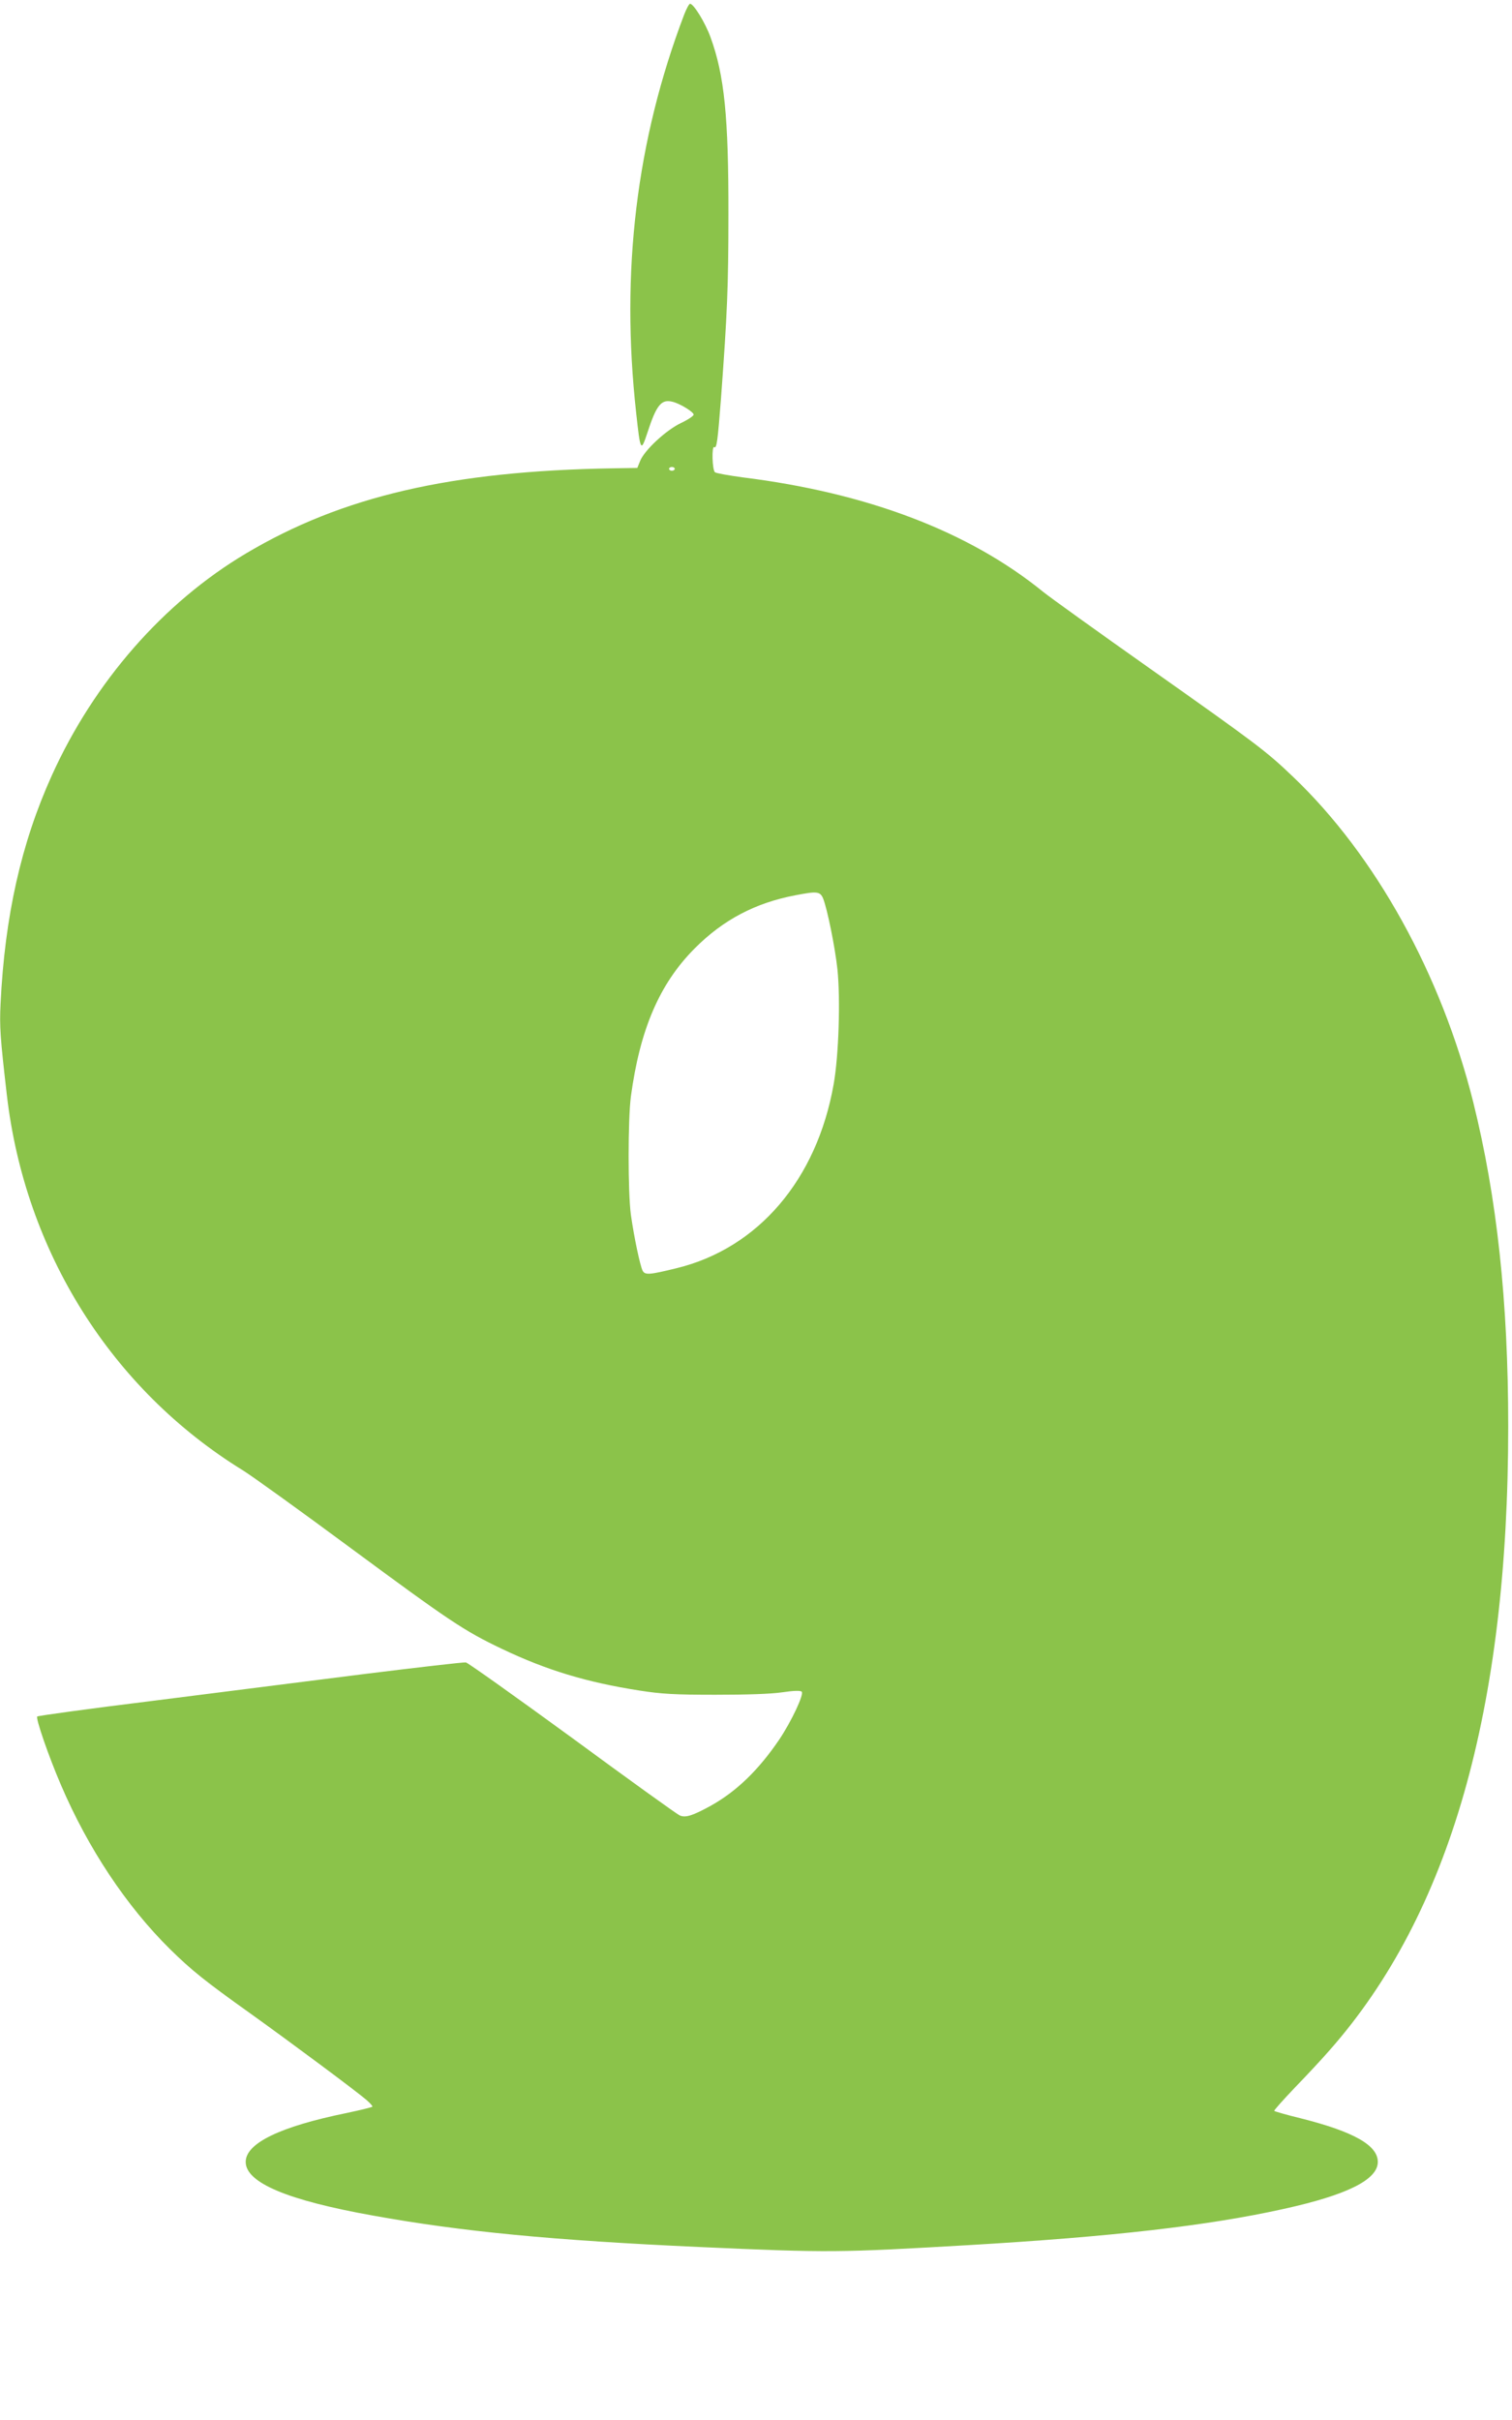
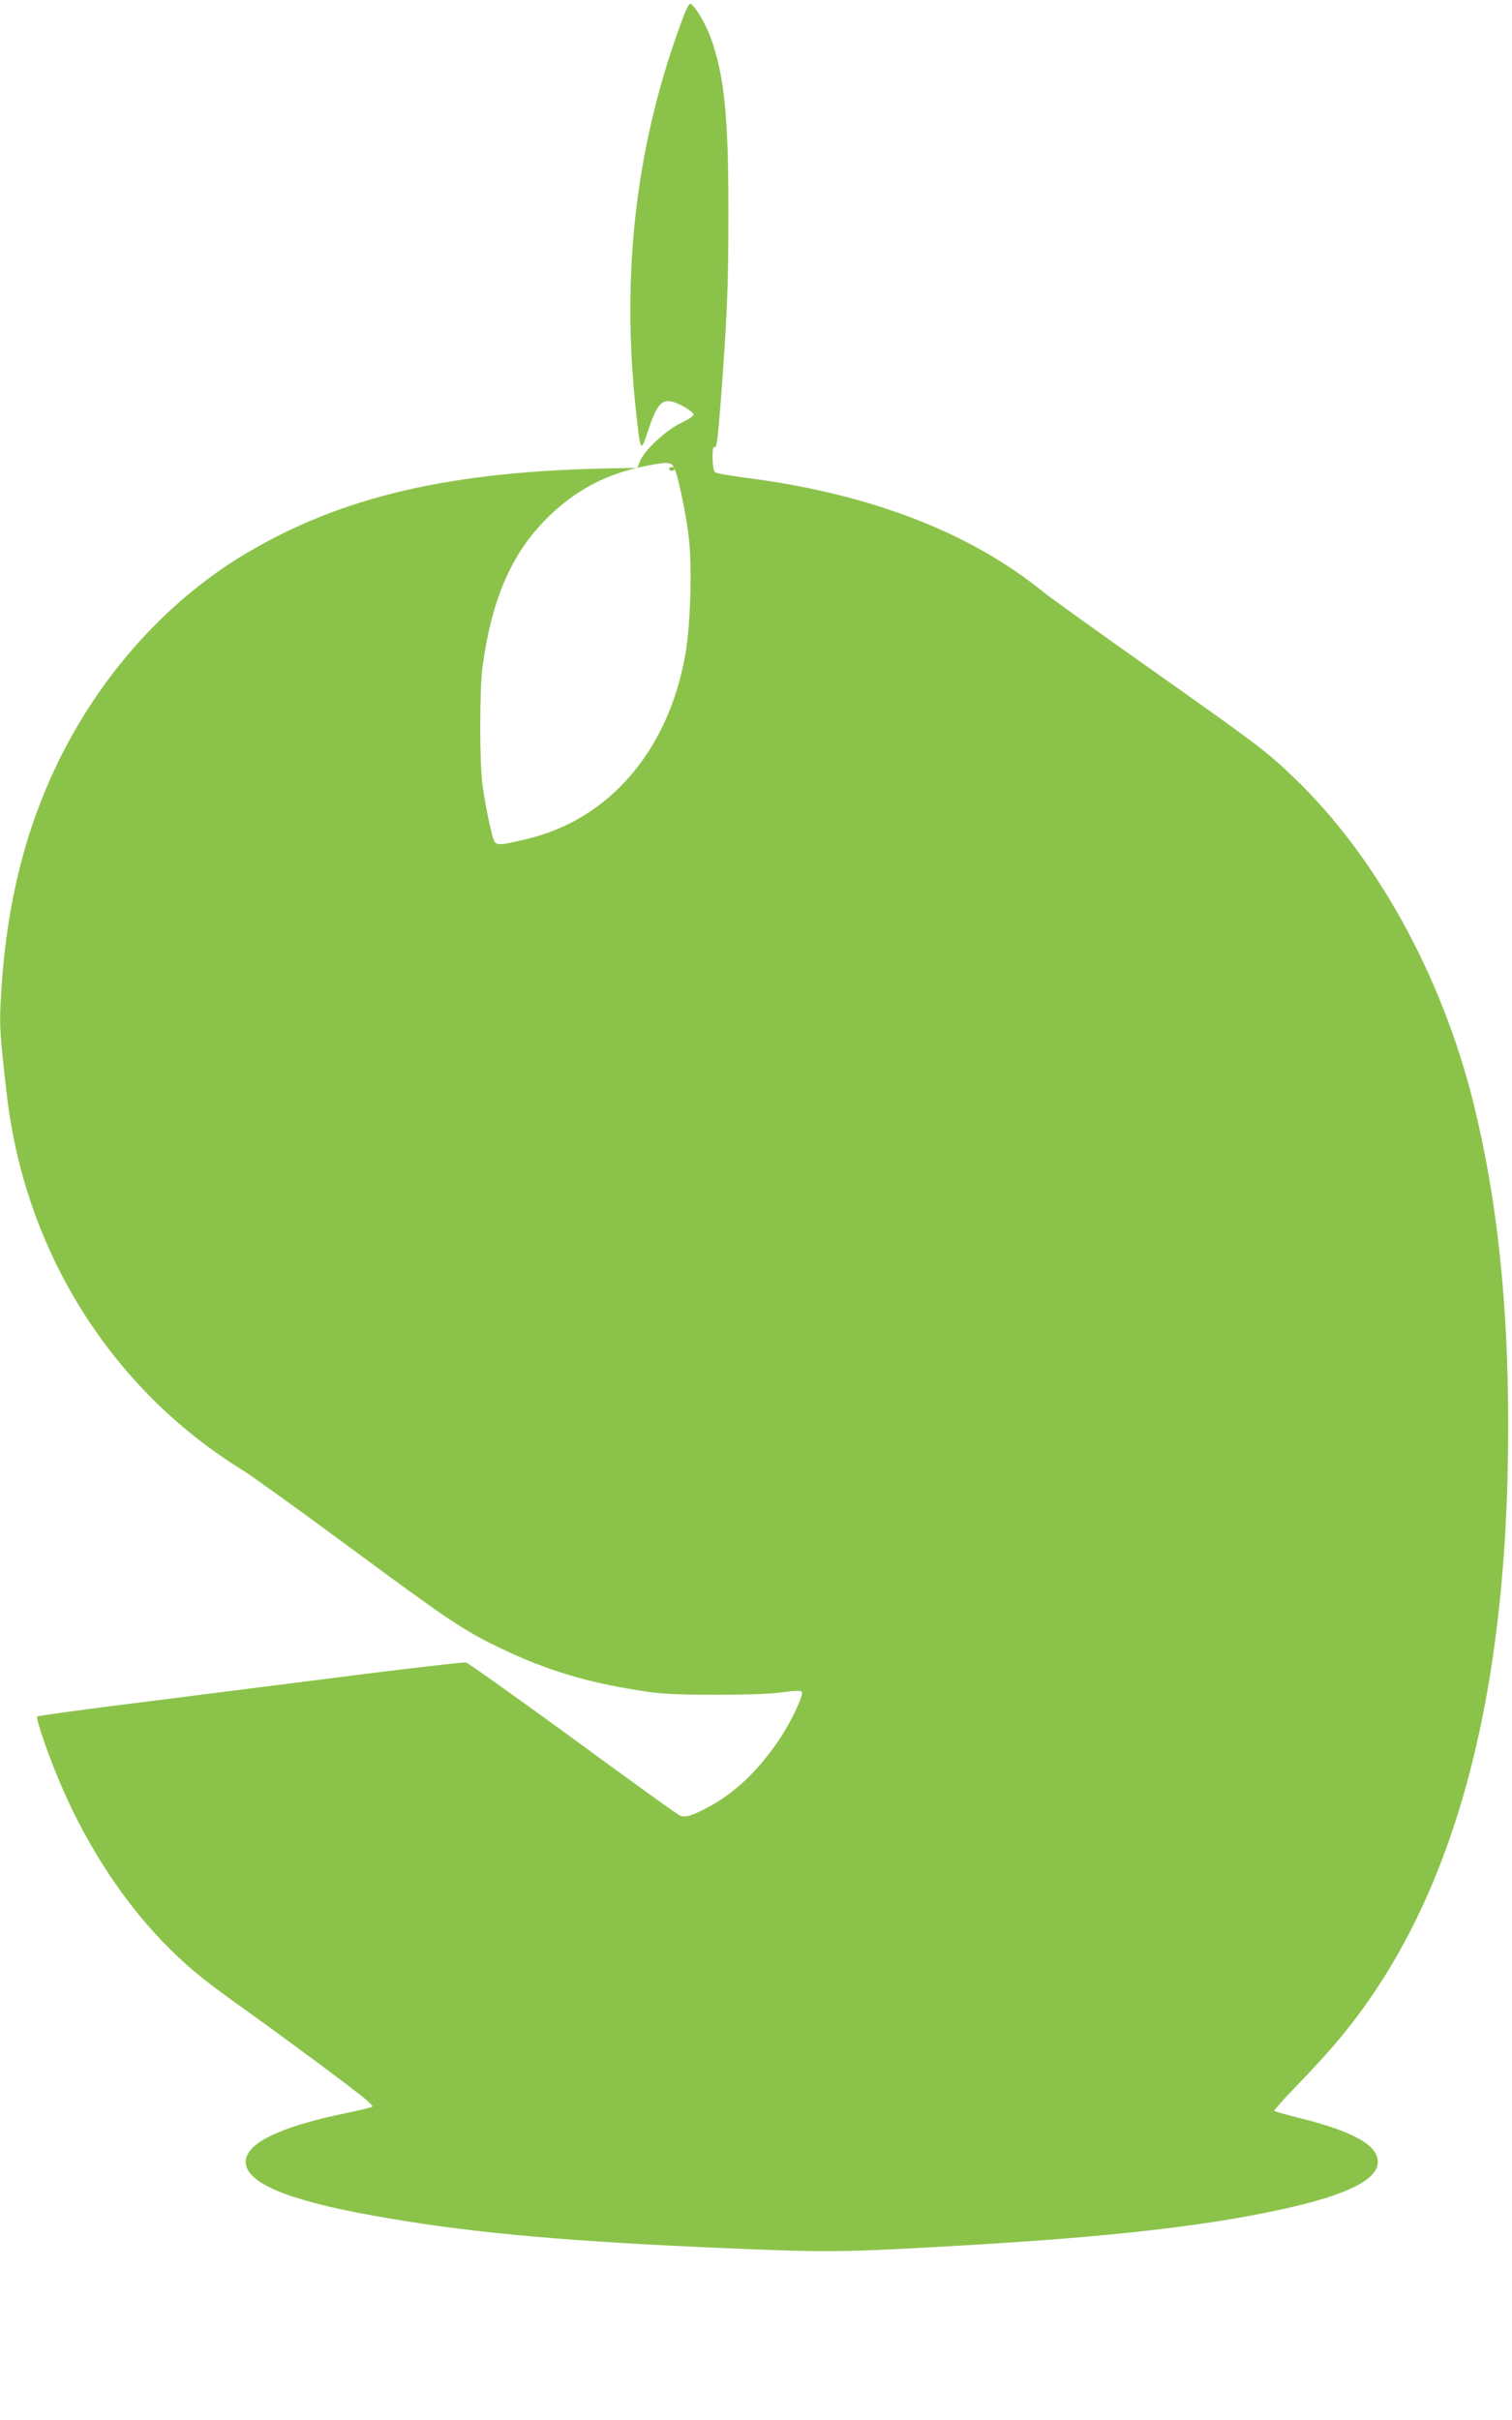
<svg xmlns="http://www.w3.org/2000/svg" version="1.0" width="800pt" height="1280pt" viewBox="0 0 800 1280" preserveAspectRatio="xMidYMid meet">
  <g transform="translate(0,1280) scale(0.1,-0.1)" fill="#8bc34a" stroke="none">
-     <path d="M3620 12723 c-253 -665 -337 -1360 -254 -2107 22 -204 25 -209 59 -106 48 148 74 180 133 165 39 -9 112 -54 112 -68 0 -7 -30 -27 -68 -45 -79 -38 -192 -143 -215 -200 l-15 -37 -128 -2 c-857 -14 -1434 -148 -1942 -450 -436 -259 -804 -679 -1028 -1175 -162 -358 -249 -746 -271 -1207 -6 -120 -2 -178 33 -481 96 -831 554 -1559 1249 -1987 50 -31 304 -214 565 -407 531 -392 604 -441 805 -537 237 -113 448 -177 730 -221 116 -18 185 -22 400 -22 164 0 294 4 354 13 62 9 96 10 103 3 13 -13 -54 -156 -119 -253 -110 -162 -227 -275 -364 -351 -95 -52 -133 -64 -163 -50 -14 6 -270 190 -568 409 -299 218 -552 398 -563 400 -11 2 -252 -26 -535 -61 -283 -36 -787 -100 -1120 -142 -333 -41 -609 -79 -613 -83 -9 -9 58 -205 125 -361 144 -337 347 -642 578 -870 114 -112 185 -169 425 -340 215 -154 558 -409 615 -458 19 -17 33 -32 30 -35 -3 -3 -64 -18 -135 -33 -353 -72 -535 -160 -535 -259 0 -110 221 -203 675 -284 470 -85 954 -131 1725 -166 691 -31 736 -30 1425 10 752 44 1264 102 1665 191 337 74 500 155 500 249 0 88 -127 160 -409 231 -74 18 -136 36 -139 39 -3 2 47 58 110 124 63 65 146 154 184 198 635 720 944 1802 944 3299 0 661 -60 1211 -185 1714 -169 676 -517 1305 -952 1720 -144 138 -194 175 -763 577 -272 192 -524 373 -560 402 -392 319 -930 524 -1590 606 -74 10 -141 22 -147 27 -15 12 -18 142 -4 133 13 -8 18 28 36 260 33 449 39 588 39 970 1 516 -21 737 -95 939 -28 77 -89 176 -108 176 -5 0 -19 -26 -31 -57z m-50 -2403 c0 -5 -7 -10 -15 -10 -8 0 -15 5 -15 10 0 6 7 10 15 10 8 0 15 -4 15 -10z m785 -2272 c22 -55 63 -256 76 -376 16 -158 7 -453 -20 -606 -89 -506 -400 -869 -832 -974 -143 -35 -166 -37 -179 -13 -13 26 -45 175 -62 296 -16 117 -16 502 0 625 48 355 151 596 337 783 151 152 322 242 535 282 113 22 129 20 145 -17z" />
+     <path d="M3620 12723 c-253 -665 -337 -1360 -254 -2107 22 -204 25 -209 59 -106 48 148 74 180 133 165 39 -9 112 -54 112 -68 0 -7 -30 -27 -68 -45 -79 -38 -192 -143 -215 -200 l-15 -37 -128 -2 c-857 -14 -1434 -148 -1942 -450 -436 -259 -804 -679 -1028 -1175 -162 -358 -249 -746 -271 -1207 -6 -120 -2 -178 33 -481 96 -831 554 -1559 1249 -1987 50 -31 304 -214 565 -407 531 -392 604 -441 805 -537 237 -113 448 -177 730 -221 116 -18 185 -22 400 -22 164 0 294 4 354 13 62 9 96 10 103 3 13 -13 -54 -156 -119 -253 -110 -162 -227 -275 -364 -351 -95 -52 -133 -64 -163 -50 -14 6 -270 190 -568 409 -299 218 -552 398 -563 400 -11 2 -252 -26 -535 -61 -283 -36 -787 -100 -1120 -142 -333 -41 -609 -79 -613 -83 -9 -9 58 -205 125 -361 144 -337 347 -642 578 -870 114 -112 185 -169 425 -340 215 -154 558 -409 615 -458 19 -17 33 -32 30 -35 -3 -3 -64 -18 -135 -33 -353 -72 -535 -160 -535 -259 0 -110 221 -203 675 -284 470 -85 954 -131 1725 -166 691 -31 736 -30 1425 10 752 44 1264 102 1665 191 337 74 500 155 500 249 0 88 -127 160 -409 231 -74 18 -136 36 -139 39 -3 2 47 58 110 124 63 65 146 154 184 198 635 720 944 1802 944 3299 0 661 -60 1211 -185 1714 -169 676 -517 1305 -952 1720 -144 138 -194 175 -763 577 -272 192 -524 373 -560 402 -392 319 -930 524 -1590 606 -74 10 -141 22 -147 27 -15 12 -18 142 -4 133 13 -8 18 28 36 260 33 449 39 588 39 970 1 516 -21 737 -95 939 -28 77 -89 176 -108 176 -5 0 -19 -26 -31 -57z m-50 -2403 c0 -5 -7 -10 -15 -10 -8 0 -15 5 -15 10 0 6 7 10 15 10 8 0 15 -4 15 -10z c22 -55 63 -256 76 -376 16 -158 7 -453 -20 -606 -89 -506 -400 -869 -832 -974 -143 -35 -166 -37 -179 -13 -13 26 -45 175 -62 296 -16 117 -16 502 0 625 48 355 151 596 337 783 151 152 322 242 535 282 113 22 129 20 145 -17z" />
  </g>
</svg>